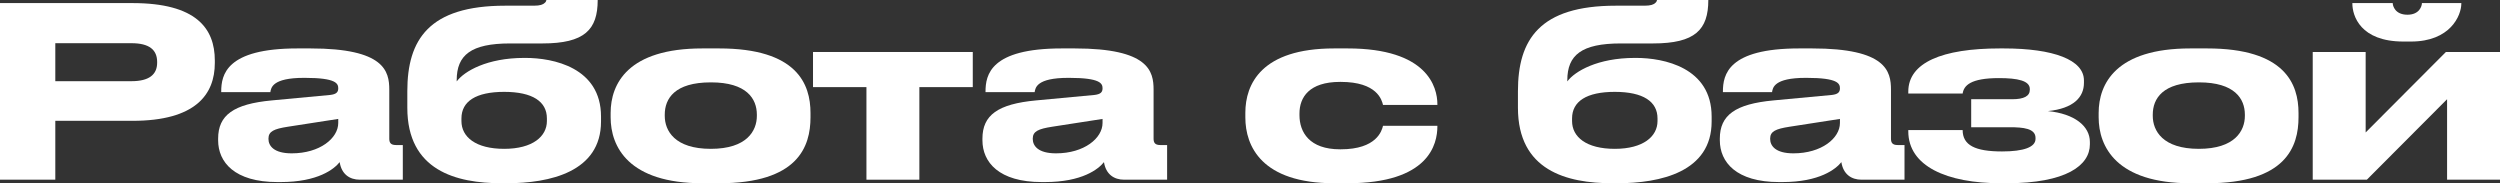
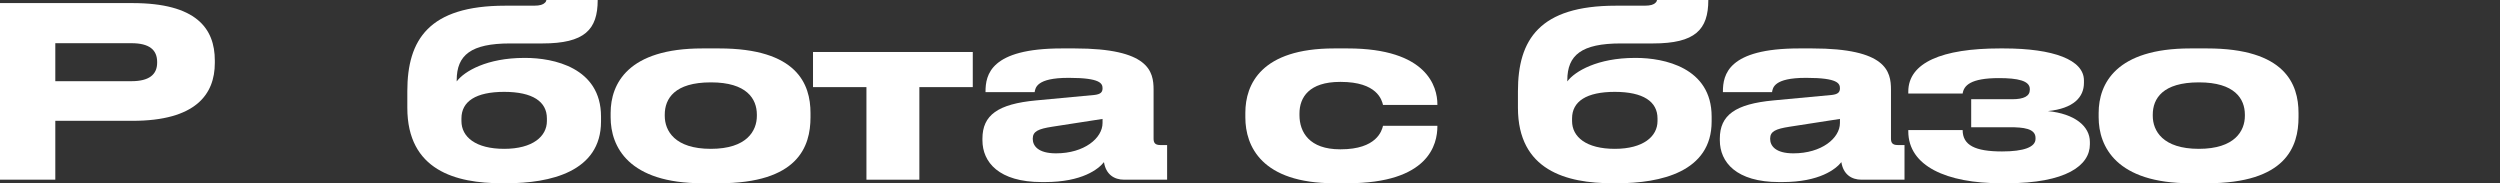
<svg xmlns="http://www.w3.org/2000/svg" viewBox="0 0 147.445 10.808" fill="none">
  <rect x="0" y="0" width="147.445" height="10.808" fill="#333333" stroke="none" />
  <path d="M7.812 7.126H3.262V10.598H0V0.182H7.812C11.564 0.182 12.67 1.666 12.67 3.57V3.71C12.67 5.572 11.536 7.126 7.812 7.126ZM3.262 2.548V4.788H7.756C8.778 4.788 9.268 4.41 9.268 3.696V3.654C9.268 2.94 8.806 2.548 7.756 2.548H3.262Z" fill="white" />
-   <path d="M19.949 7.252V7.014L16.967 7.476C16.169 7.602 15.833 7.742 15.833 8.176V8.19C15.833 8.596 16.141 9.044 17.205 9.044C18.871 9.044 19.949 8.148 19.949 7.252ZM20.033 9.562C19.711 9.968 18.759 10.738 16.547 10.738H16.365C13.831 10.738 12.865 9.562 12.865 8.274V8.176C12.865 6.79 13.775 6.132 16.029 5.922L19.473 5.6C19.823 5.558 19.949 5.446 19.949 5.208C19.949 4.928 19.823 4.592 17.989 4.592H17.919C16.057 4.592 15.987 5.18 15.945 5.432H13.047V5.404C13.047 4.41 13.341 2.856 17.541 2.856H18.311C22.679 2.856 22.959 4.2 22.959 5.292V8.176C22.959 8.4 23.029 8.554 23.351 8.554H23.757V10.598H21.223C20.621 10.598 20.145 10.276 20.033 9.562Z" fill="white" />
  <path d="M35.447 6.874V7.168C35.447 10.136 32.437 10.808 29.875 10.808H29.595C26.893 10.808 24.023 10.052 24.023 6.356V5.376C24.023 2.338 25.297 0.336 29.791 0.336H31.485C31.863 0.336 32.031 0.266 32.129 0.168C32.185 0.126 32.213 0.07 32.227 0H35.251C35.251 1.75 34.481 2.562 31.989 2.562H30.085C27.775 2.562 26.935 3.248 26.935 4.732V4.802C27.383 4.2 28.727 3.416 30.911 3.416H30.995C32.619 3.416 35.447 3.976 35.447 6.874ZM29.735 8.778C31.429 8.778 32.255 8.036 32.255 7.14V6.986C32.255 5.992 31.415 5.418 29.735 5.418C28.069 5.418 27.215 5.978 27.215 6.986V7.14C27.215 8.078 28.055 8.778 29.735 8.778Z" fill="white" />
  <path d="M42.412 10.808H41.432C37.064 10.808 36.014 8.652 36.014 6.916V6.664C36.014 4.928 37.05 2.856 41.418 2.856H42.412C47.004 2.856 47.802 4.956 47.802 6.664V6.916C47.802 8.652 47.06 10.808 42.412 10.808ZM41.922 8.778C44.05 8.778 44.638 7.714 44.638 6.832V6.762C44.638 5.824 44.036 4.858 41.936 4.858H41.922C39.794 4.858 39.206 5.81 39.206 6.762V6.832C39.206 7.714 39.794 8.778 41.922 8.778Z" fill="white" />
  <path d="M51.101 10.598V5.138H47.95V3.066H57.372V5.138H54.222V10.598H51.101Z" fill="white" />
  <path d="M65.026 7.252V7.014L62.044 7.476C61.246 7.602 60.91 7.742 60.91 8.176V8.19C60.91 8.596 61.218 9.044 62.282 9.044C63.948 9.044 65.026 8.148 65.026 7.252ZM65.11 9.562C64.788 9.968 63.836 10.738 61.624 10.738H61.442C58.908 10.738 57.942 9.562 57.942 8.274V8.176C57.942 6.79 58.852 6.132 61.106 5.922L64.55 5.6C64.9 5.558 65.026 5.446 65.026 5.208C65.026 4.928 64.9 4.592 63.066 4.592H62.996C61.134 4.592 61.064 5.18 61.022 5.432H58.124V5.404C58.124 4.41 58.418 2.856 62.618 2.856H63.388C67.756 2.856 68.036 4.2 68.036 5.292V8.176C68.036 8.4 68.106 8.554 68.428 8.554H68.834V10.598H66.3C65.698 10.598 65.222 10.276 65.11 9.562Z" fill="white" />
  <path d="M79.468 10.808H78.698C74.399 10.808 73.448 8.61 73.448 6.93V6.65C73.448 4.97 74.385 2.856 78.684 2.856H79.482C84.186 2.856 84.774 5.138 84.774 6.146V6.188H81.567C81.498 5.894 81.217 4.83 79.075 4.83H79.033C77.214 4.83 76.64 5.74 76.64 6.692V6.79C76.64 7.798 77.228 8.806 79.033 8.806H79.075C81.189 8.806 81.498 7.714 81.567 7.42H84.774V7.448C84.774 8.498 84.283 10.808 79.468 10.808Z" fill="white" />
  <path d="M100.949 6.874V7.168C100.949 10.136 97.939 10.808 95.377 10.808H95.097C92.395 10.808 89.525 10.052 89.525 6.356V5.376C89.525 2.338 90.799 0.336 95.293 0.336H96.987C97.365 0.336 97.533 0.266 97.631 0.168C97.687 0.126 97.715 0.07 97.729 0H100.753C100.753 1.75 99.983 2.562 97.491 2.562H95.587C93.277 2.562 92.437 3.248 92.437 4.732V4.802C92.885 4.2 94.229 3.416 96.413 3.416H96.497C98.121 3.416 100.949 3.976 100.949 6.874ZM95.237 8.778C96.931 8.778 97.757 8.036 97.757 7.14V6.986C97.757 5.992 96.917 5.418 95.237 5.418C93.571 5.418 92.717 5.978 92.717 6.986V7.14C92.717 8.078 93.557 8.778 95.237 8.778Z" fill="white" />
  <path d="M108.516 7.252V7.014L105.534 7.476C104.736 7.602 104.4 7.742 104.4 8.176V8.19C104.4 8.596 104.708 9.044 105.772 9.044C107.438 9.044 108.516 8.148 108.516 7.252ZM108.6 9.562C108.278 9.968 107.326 10.738 105.114 10.738H104.932C102.398 10.738 101.432 9.562 101.432 8.274V8.176C101.432 6.79 102.342 6.132 104.596 5.922L108.04 5.6C108.39 5.558 108.516 5.446 108.516 5.208C108.516 4.928 108.39 4.592 106.556 4.592H106.486C104.624 4.592 104.554 5.18 104.512 5.432H101.614V5.404C101.614 4.41 101.908 2.856 106.108 2.856H106.878C111.246 2.856 111.526 4.2 111.526 5.292V8.176C111.526 8.4 111.596 8.554 111.918 8.554H112.324V10.598H109.79C109.188 10.598 108.712 10.276 108.6 9.562Z" fill="white" />
  <path d="M123.257 8.372V8.512C123.257 9.758 121.857 10.808 118.343 10.808H118.021C114.815 10.808 112.547 9.8 112.547 7.742V7.672H115.753C115.753 8.568 116.495 8.932 118.077 8.932C119.351 8.932 120.051 8.68 120.051 8.19V8.134C120.051 7.574 119.323 7.504 118.539 7.504H116.257V5.852H118.679C119.365 5.852 119.715 5.67 119.715 5.292V5.25C119.715 4.76 119.001 4.606 117.895 4.606C116.201 4.606 115.823 5.054 115.753 5.516H112.547V5.404C112.547 3.696 114.535 2.856 117.951 2.856H118.175C121.115 2.856 122.907 3.528 122.907 4.746V4.886C122.907 5.726 122.305 6.398 120.779 6.552C122.347 6.706 123.257 7.434 123.257 8.372Z" fill="white" />
  <path d="M130.172 10.808H129.192C124.824 10.808 123.774 8.652 123.774 6.916V6.664C123.774 4.928 124.81 2.856 129.178 2.856H130.172C134.764 2.856 135.562 4.956 135.562 6.664V6.916C135.562 8.652 134.82 10.808 130.172 10.808ZM129.682 8.778C131.81 8.778 132.398 7.714 132.398 6.832V6.762C132.398 5.824 131.796 4.858 129.696 4.858H129.682C127.554 4.858 126.966 5.81 126.966 6.762V6.832C126.966 7.714 127.554 8.778 129.682 8.778Z" fill="white" />
-   <path d="M136.4 10.598V3.066H139.522V7.812L144.254 3.066H147.446V10.598H144.324V5.852L139.592 10.598H136.4ZM142.196 2.45H141.748C139.2 2.45 138.738 0.924 138.738 0.21V0.182H141.118C141.118 0.35 141.258 0.868 141.986 0.868C142.7 0.868 142.84 0.35 142.84 0.182H145.164V0.21C145.164 0.924 144.506 2.45 142.196 2.45Z" fill="white" />
</svg>